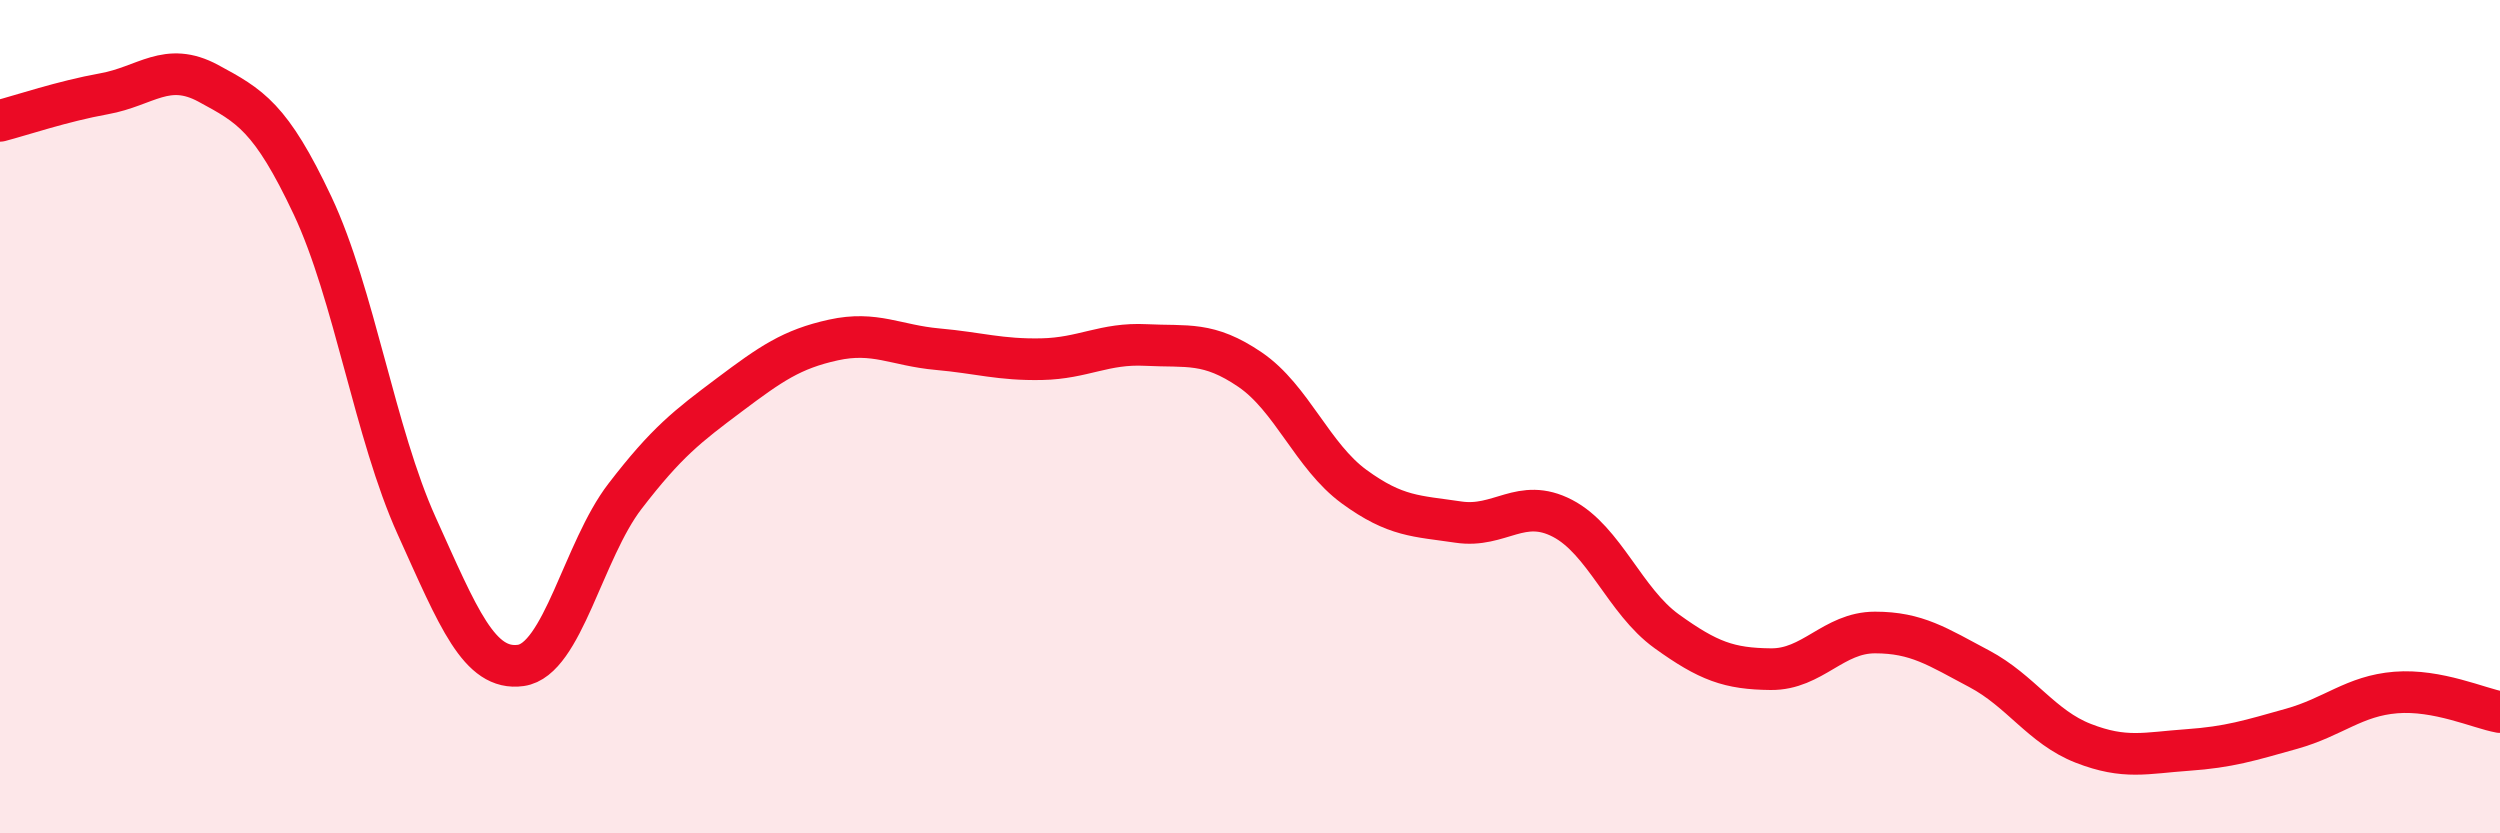
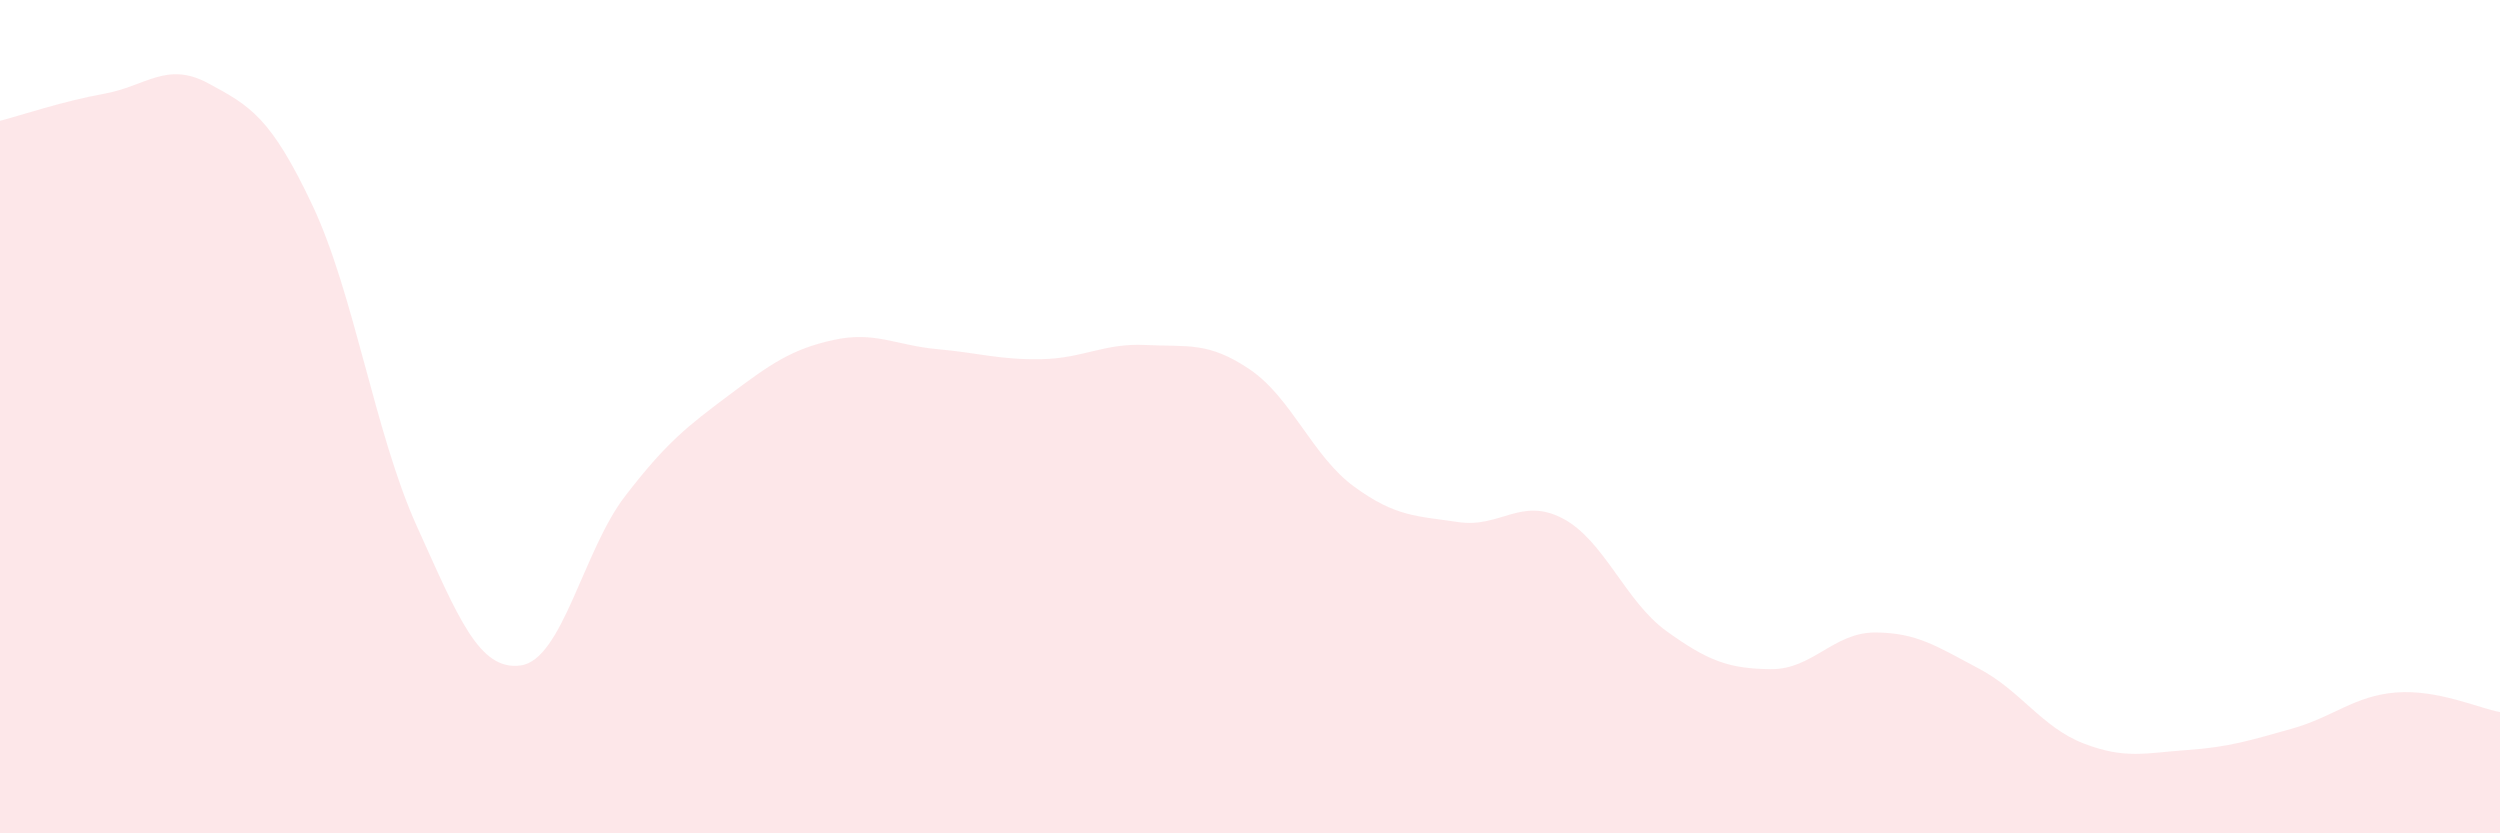
<svg xmlns="http://www.w3.org/2000/svg" width="60" height="20" viewBox="0 0 60 20">
  <path d="M 0,2.9 C 0.5,2.77 1.5,2.43 2.5,2.25 C 3.5,2.07 4,1.46 5,2 C 6,2.54 6.5,2.81 7.5,4.93 C 8.5,7.05 9,10.41 10,12.62 C 11,14.83 11.5,16.11 12.5,15.97 C 13.5,15.83 14,13.21 15,11.91 C 16,10.61 16.5,10.23 17.5,9.48 C 18.5,8.73 19,8.38 20,8.16 C 21,7.94 21.5,8.29 22.5,8.38 C 23.5,8.47 24,8.64 25,8.62 C 26,8.6 26.5,8.23 27.5,8.28 C 28.5,8.33 29,8.19 30,8.87 C 31,9.55 31.5,10.95 32.5,11.68 C 33.5,12.41 34,12.38 35,12.53 C 36,12.68 36.5,11.92 37.5,12.44 C 38.5,12.96 39,14.43 40,15.15 C 41,15.87 41.5,16.05 42.5,16.06 C 43.5,16.07 44,15.18 45,15.18 C 46,15.18 46.5,15.52 47.5,16.05 C 48.5,16.58 49,17.45 50,17.84 C 51,18.23 51.5,18.07 52.5,18 C 53.5,17.93 54,17.77 55,17.49 C 56,17.21 56.5,16.7 57.5,16.62 C 58.5,16.54 59.5,17 60,17.09L60 20L0 20Z" fill="#EB0A25" opacity="0.1" stroke-linecap="round" stroke-linejoin="round" />
-   <path d="M 0,2.9 C 0.5,2.77 1.5,2.43 2.5,2.25 C 3.5,2.07 4,1.46 5,2 C 6,2.54 6.5,2.81 7.5,4.93 C 8.5,7.05 9,10.41 10,12.62 C 11,14.83 11.5,16.11 12.5,15.97 C 13.5,15.83 14,13.21 15,11.91 C 16,10.61 16.5,10.23 17.5,9.48 C 18.5,8.73 19,8.38 20,8.16 C 21,7.94 21.5,8.29 22.5,8.38 C 23.5,8.47 24,8.64 25,8.62 C 26,8.6 26.5,8.23 27.5,8.28 C 28.5,8.33 29,8.19 30,8.87 C 31,9.55 31.5,10.95 32.5,11.68 C 33.5,12.41 34,12.38 35,12.53 C 36,12.68 36.5,11.92 37.5,12.44 C 38.5,12.96 39,14.43 40,15.15 C 41,15.87 41.5,16.05 42.5,16.06 C 43.5,16.07 44,15.18 45,15.18 C 46,15.18 46.5,15.52 47.5,16.05 C 48.5,16.58 49,17.45 50,17.84 C 51,18.23 51.5,18.07 52.5,18 C 53.5,17.93 54,17.77 55,17.49 C 56,17.21 56.5,16.7 57.5,16.62 C 58.5,16.54 59.5,17 60,17.09" stroke="#EB0A25" stroke-width="1" fill="none" stroke-linecap="round" stroke-linejoin="round" />
</svg>